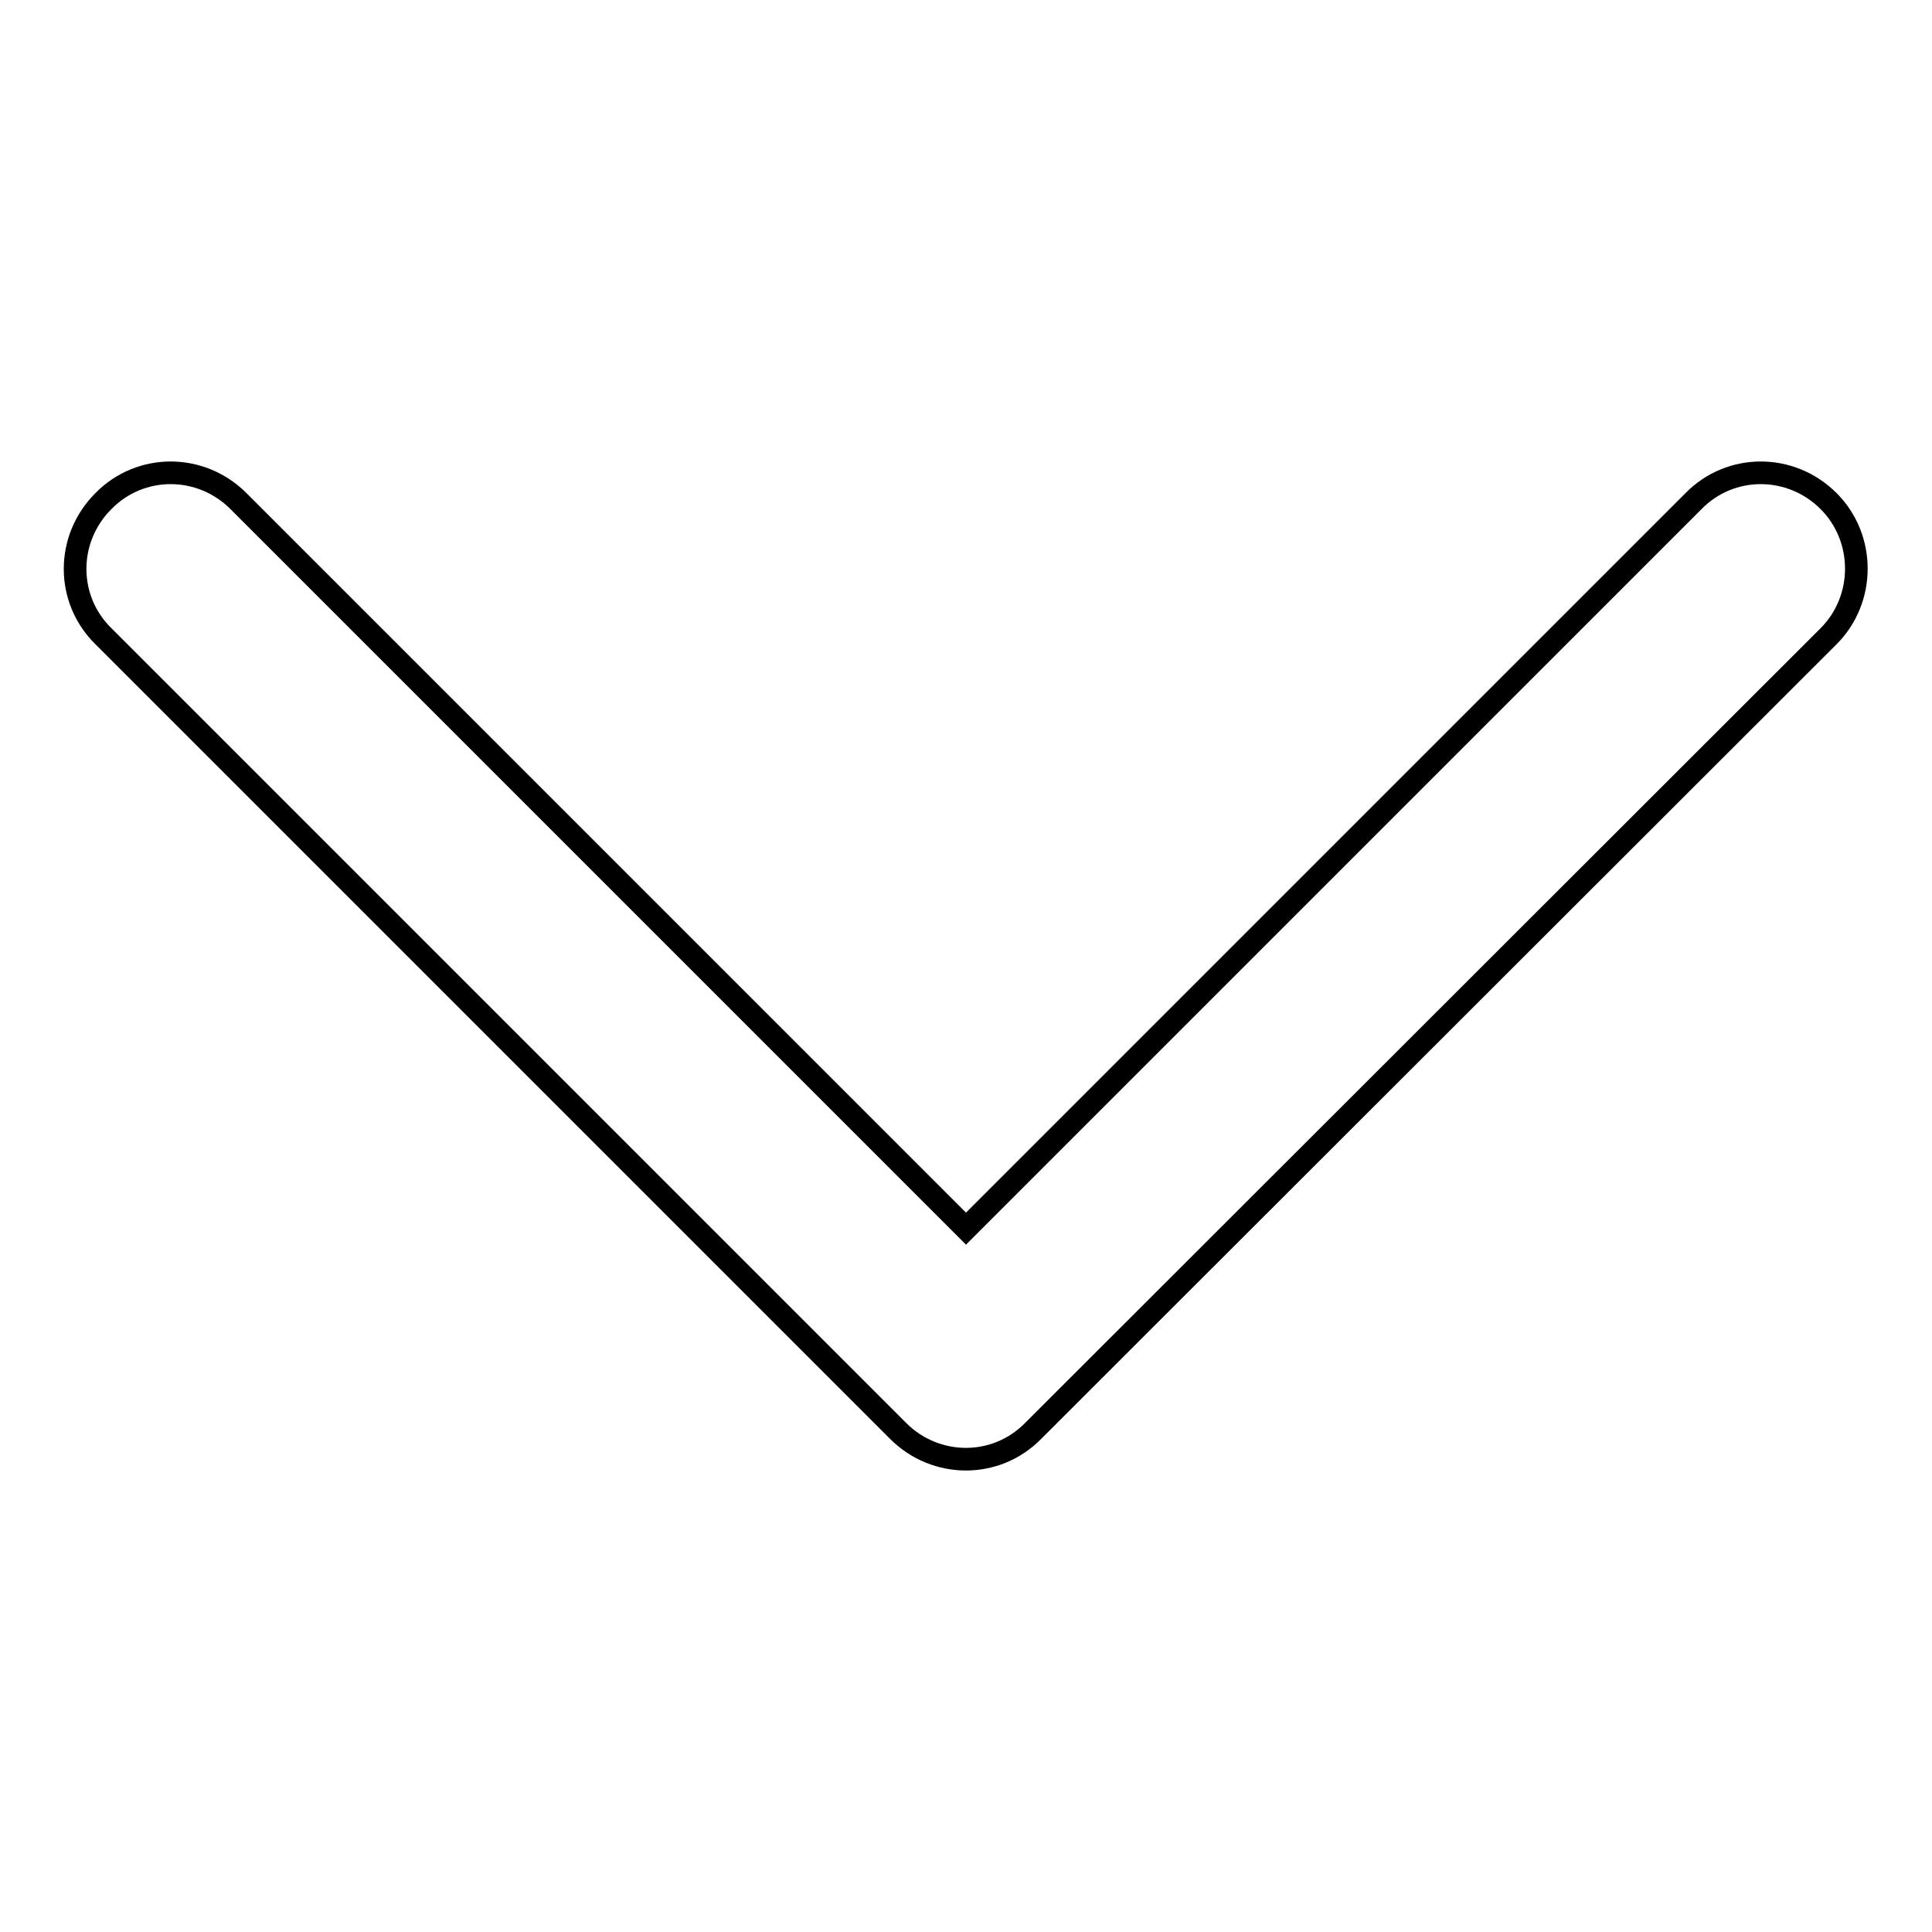
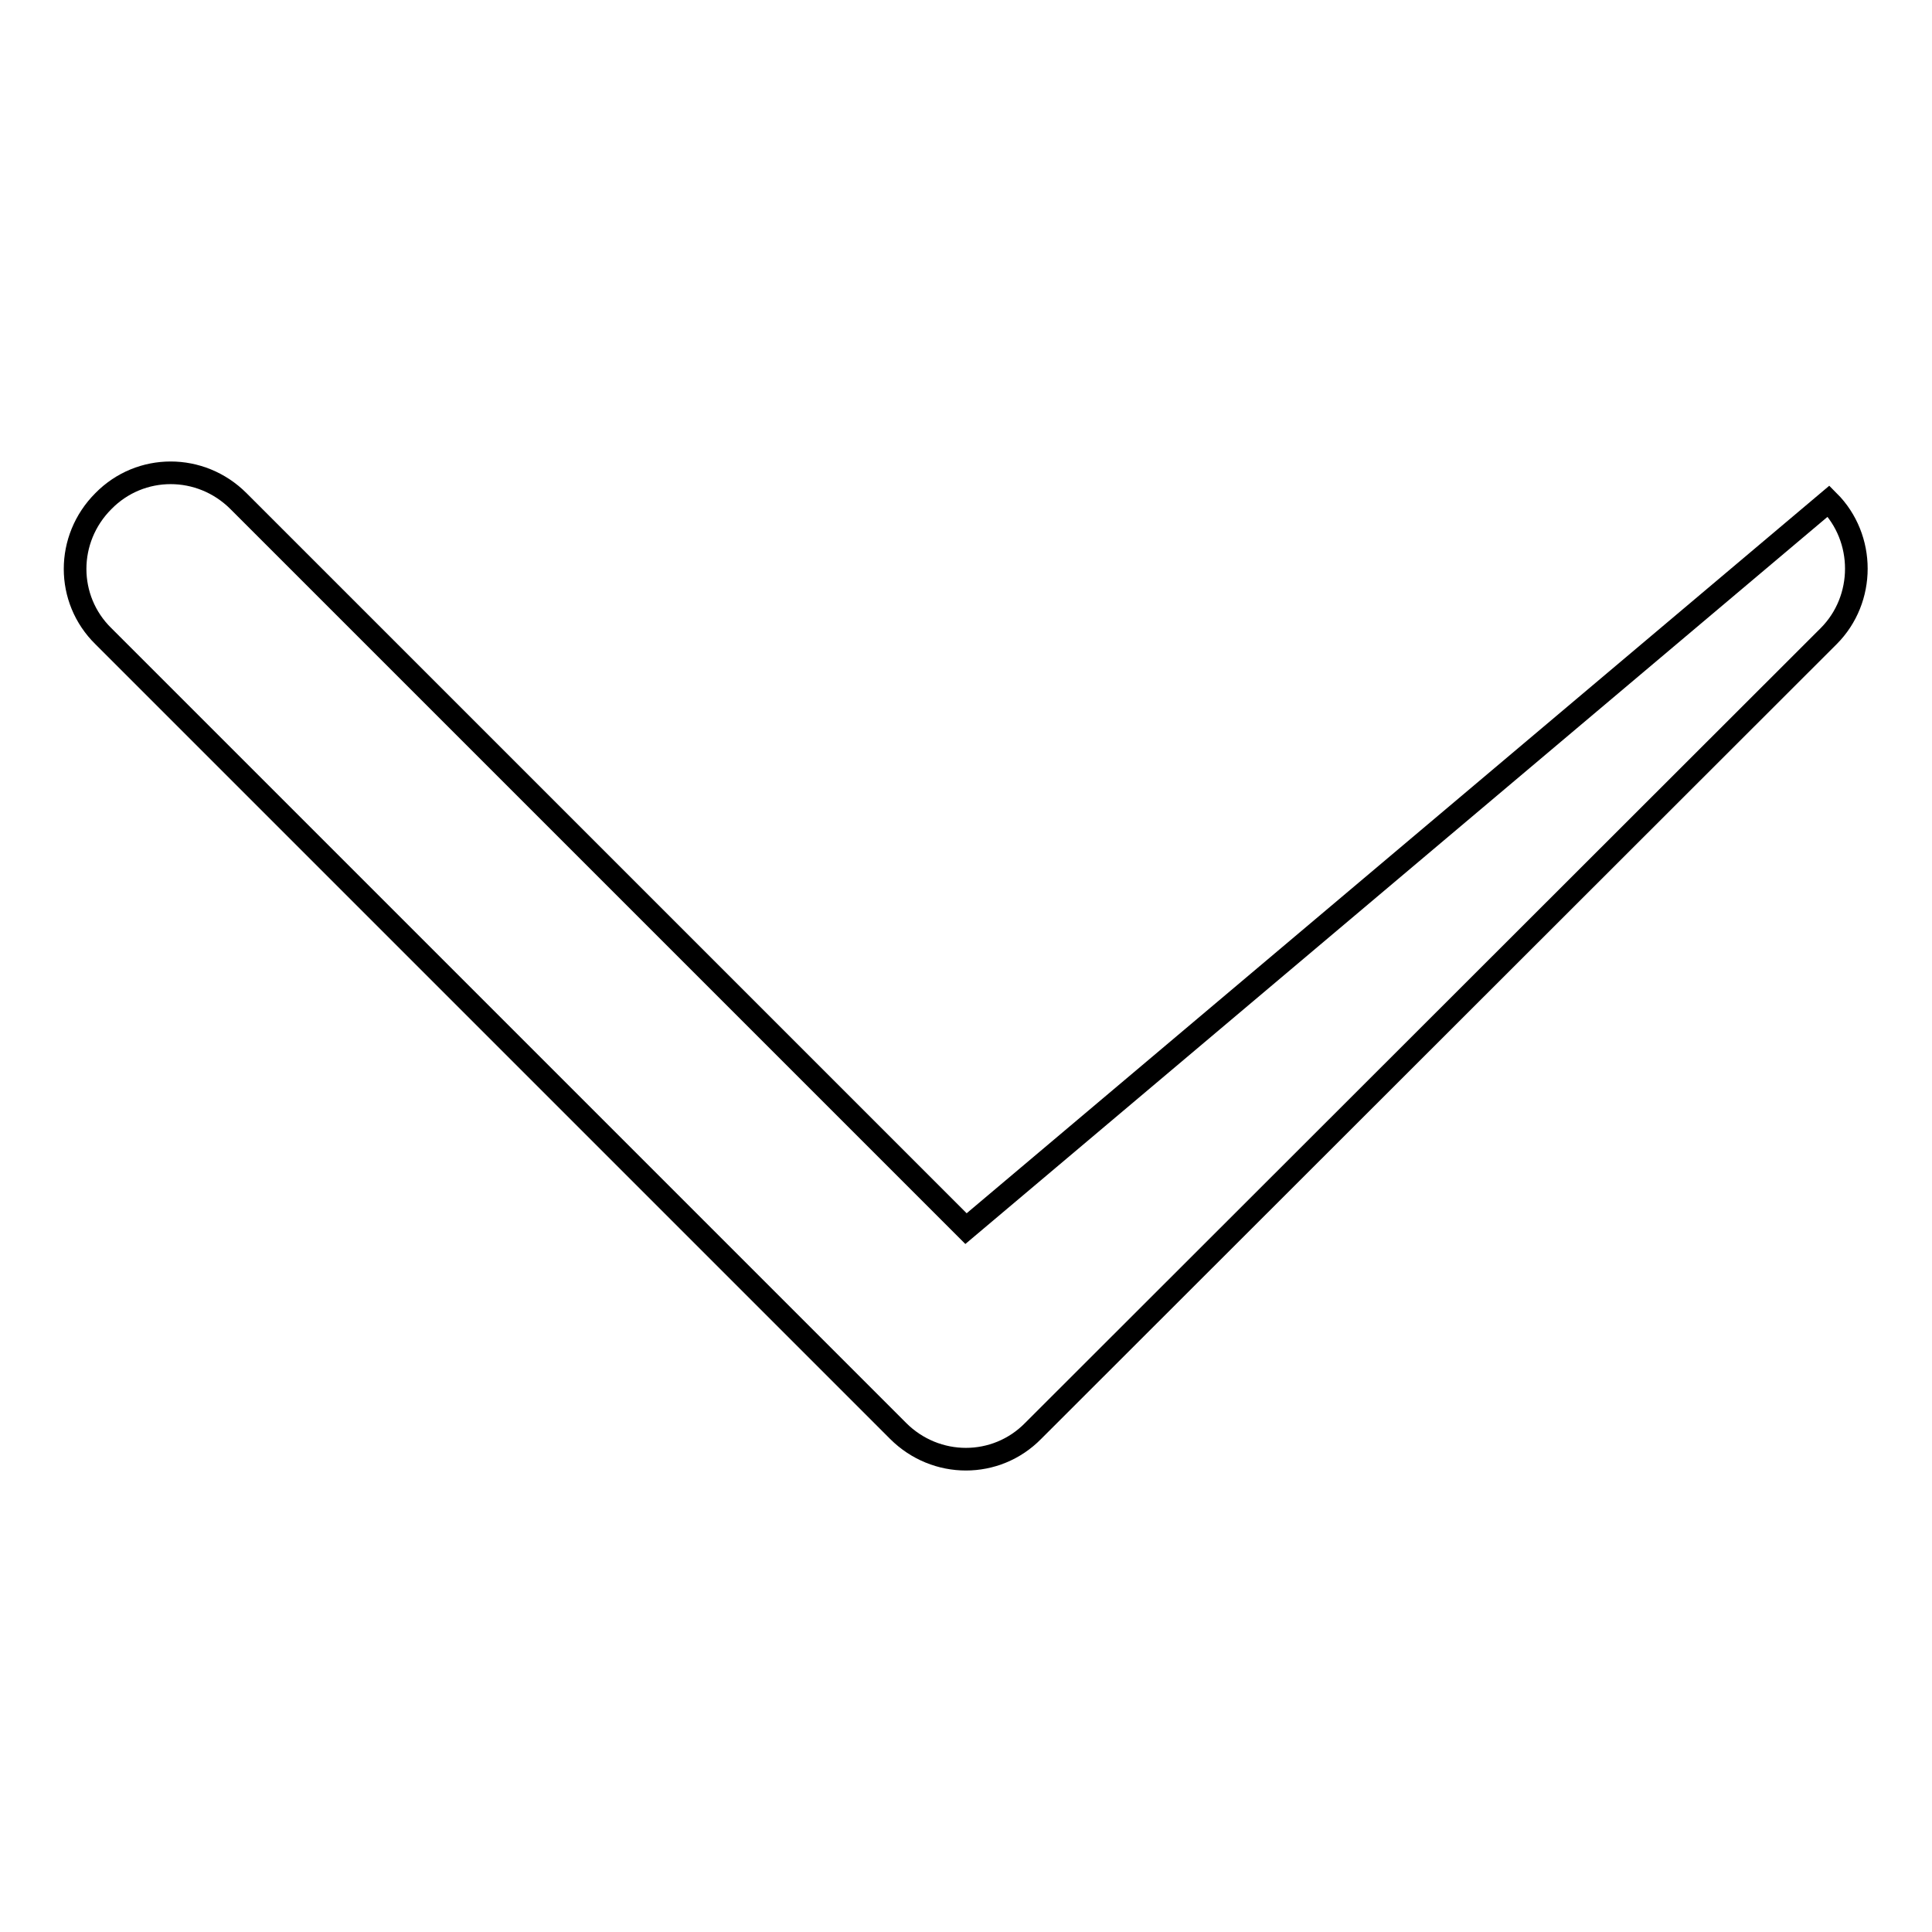
<svg xmlns="http://www.w3.org/2000/svg" version="1.1" x="0px" y="0px" viewBox="0 0 256 256" enable-background="new 0 0 256 256" xml:space="preserve">
  <g>
    <g>
-       <path stroke-width="3" fill-opacity="0" stroke="#000000" d="M242.3,66.4c-5-5-13-5-17.9,0L128,162.8L31.6,66.4c-5-5-13-5-17.9,0c-5,5-5,13,0,17.9L119,189.6c5,5,13,5,17.9,0c0,0,0,0,0,0c0,0,0,0,0,0L242.3,84.3C247.2,79.4,247.2,71.3,242.3,66.4z" />
+       <path stroke-width="3" fill-opacity="0" stroke="#000000" d="M242.3,66.4L128,162.8L31.6,66.4c-5-5-13-5-17.9,0c-5,5-5,13,0,17.9L119,189.6c5,5,13,5,17.9,0c0,0,0,0,0,0c0,0,0,0,0,0L242.3,84.3C247.2,79.4,247.2,71.3,242.3,66.4z" />
    </g>
  </g>
</svg>